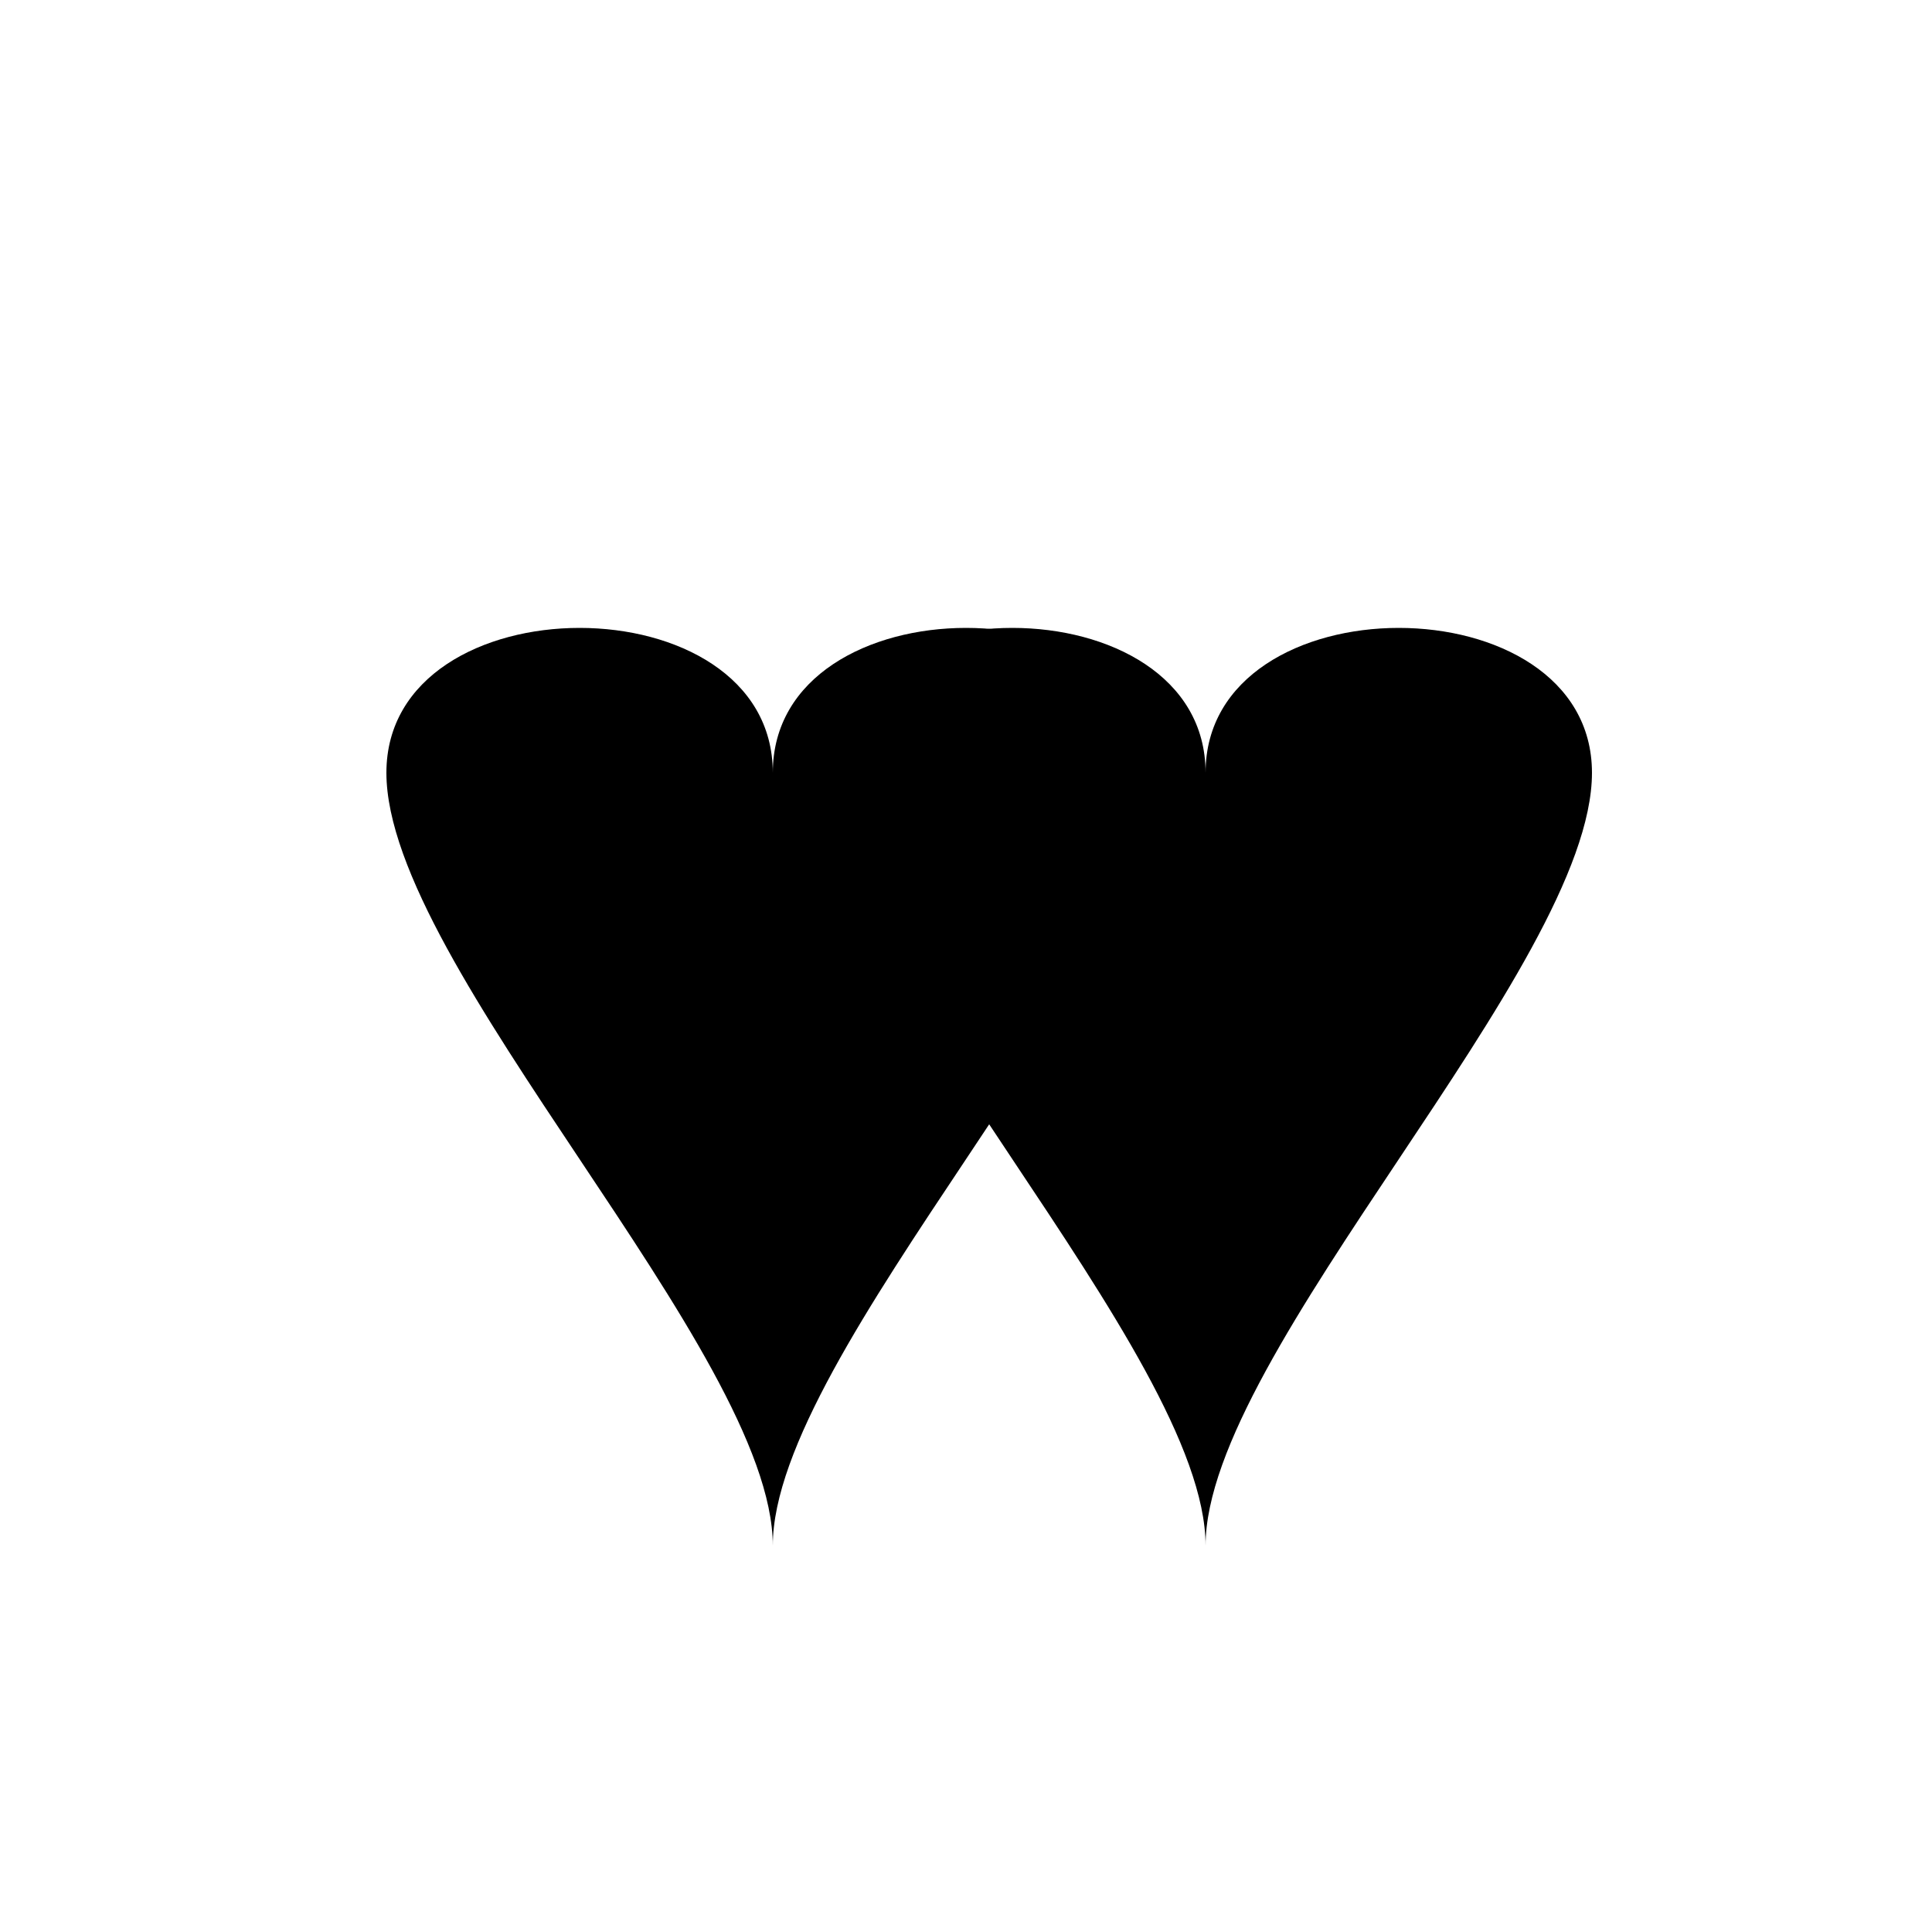
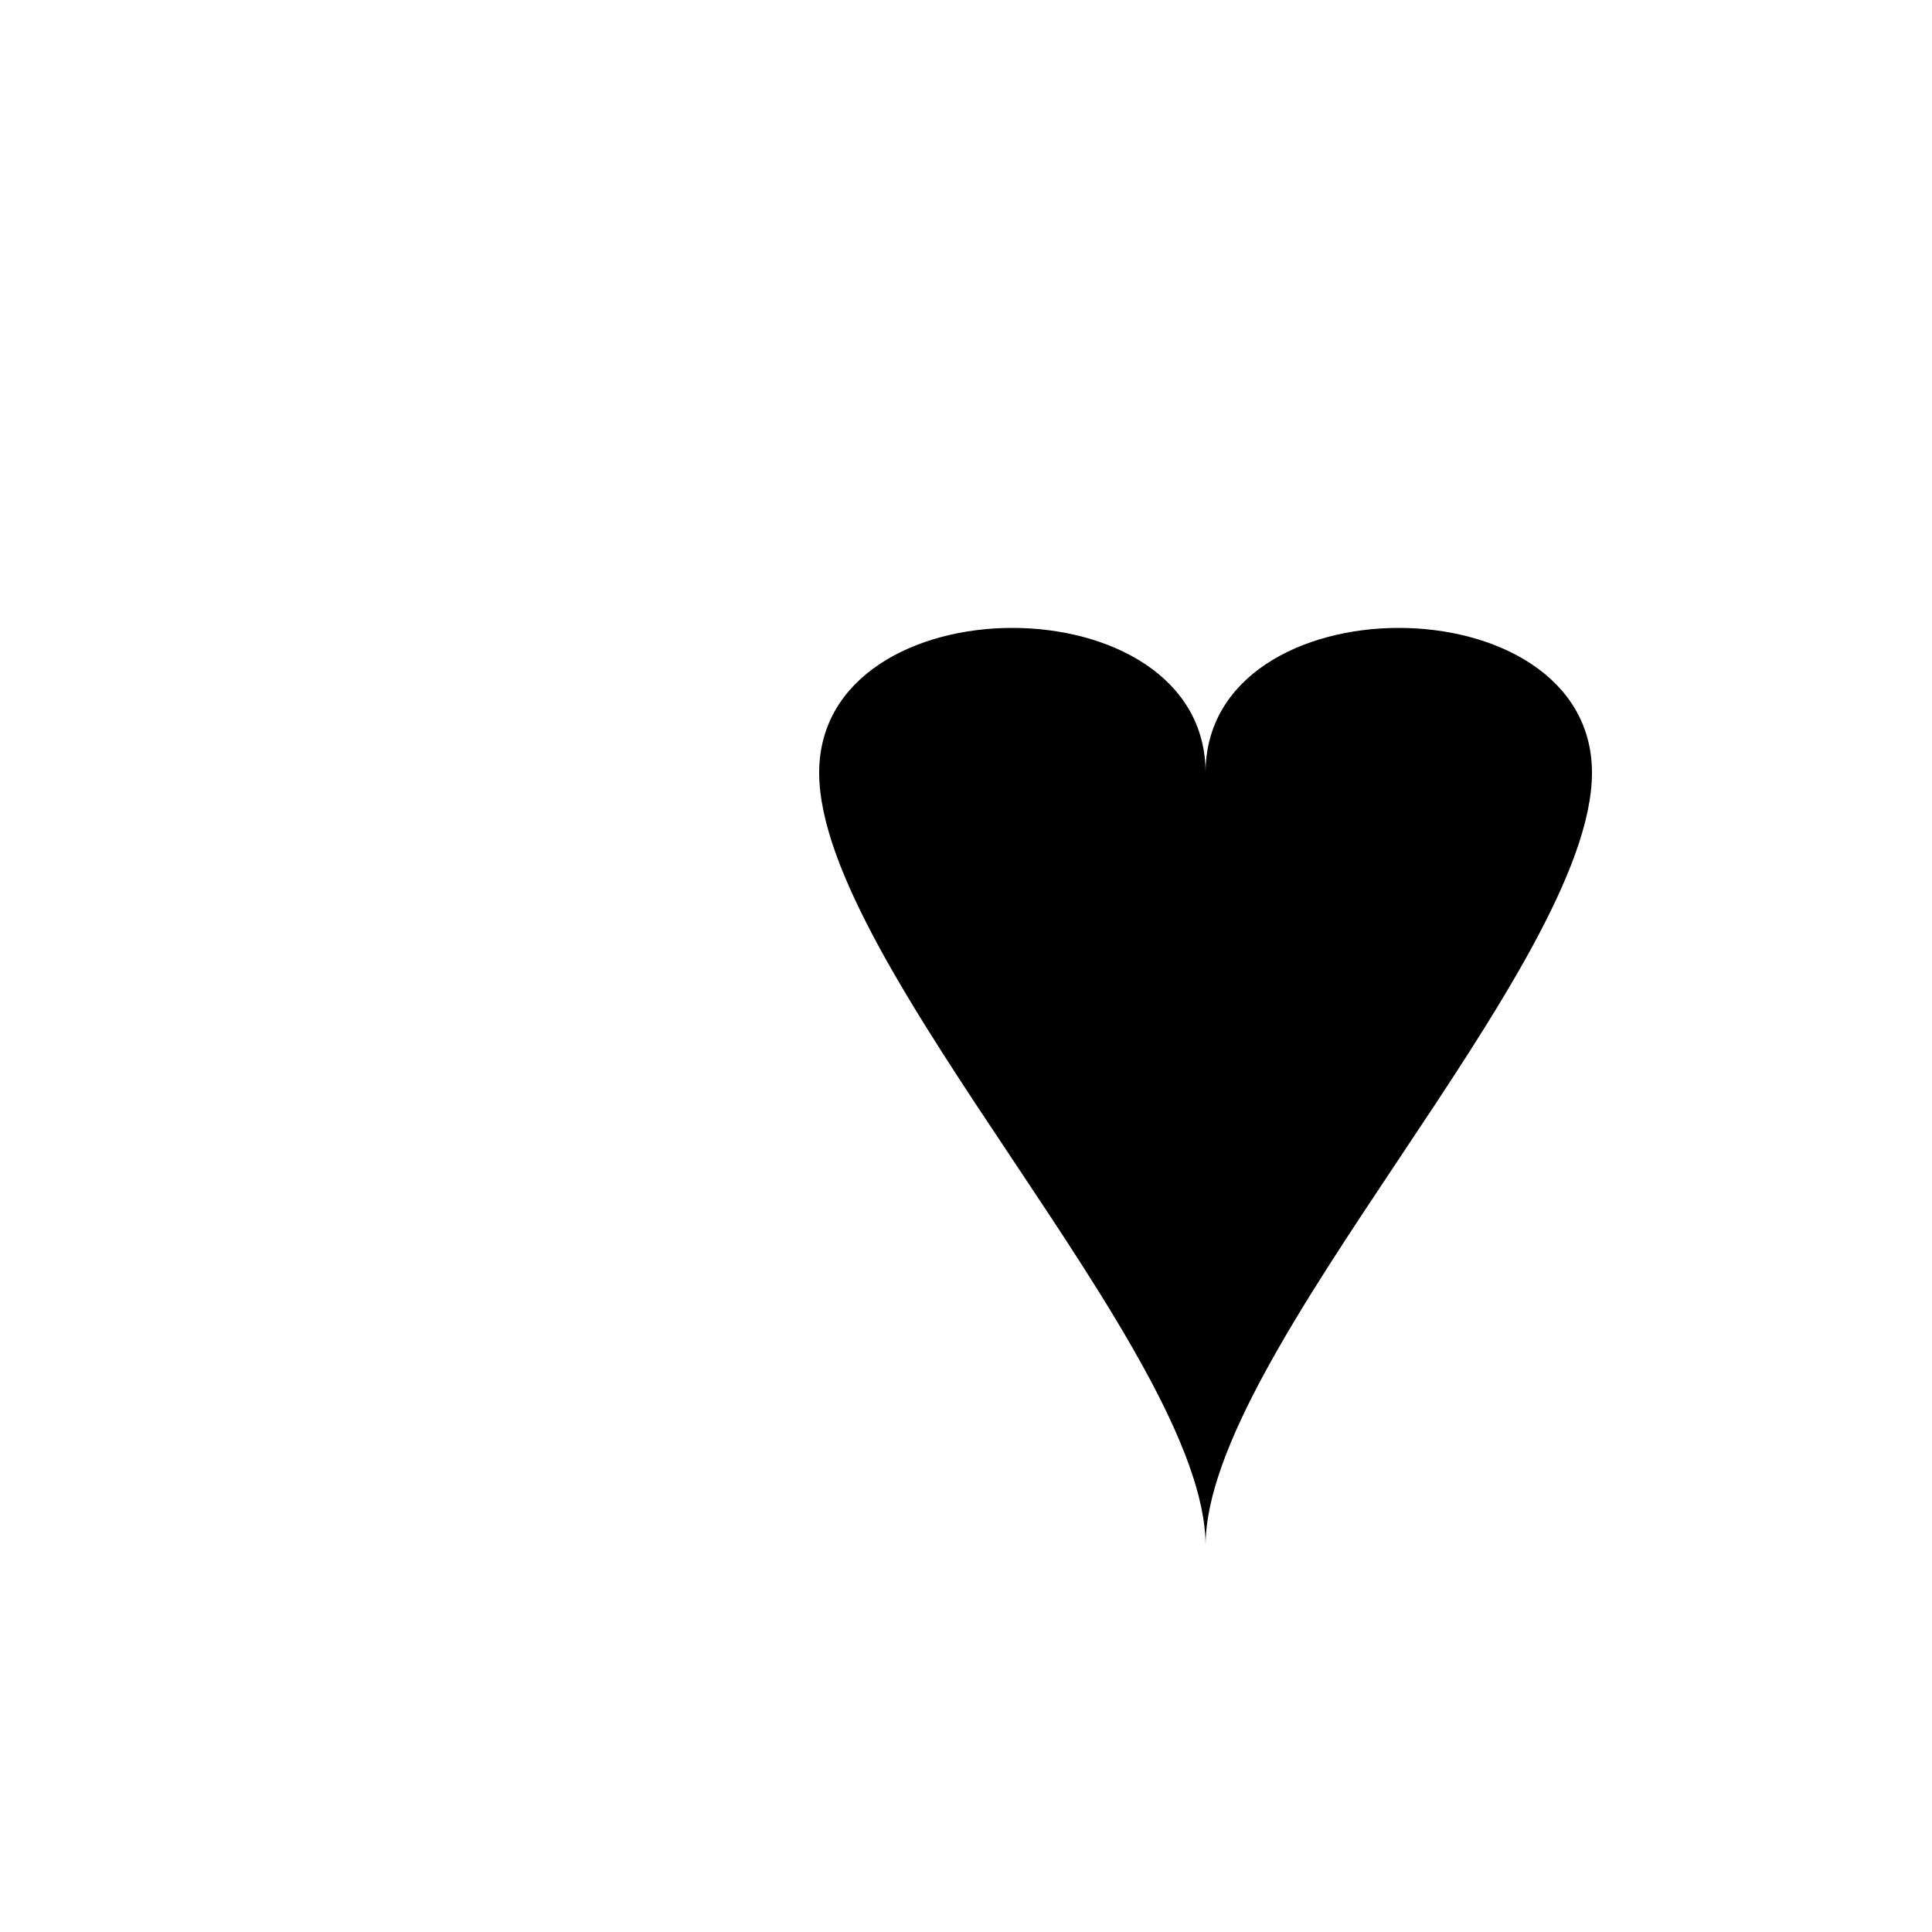
<svg xmlns="http://www.w3.org/2000/svg" width="500" height="500">
  <defs />
  <g>
    <rect fill="white" stroke="none" x="0" y="0" width="512" height="512" />
-     <path fill="black" stroke="none" paint-order="stroke fill markers" d=" M 200 200 C 200 150 100 150 100 200 C 100 250 200 350 200 400 C 200 350 300 250 300 200 C 300 150 200 150 200 200" />
    <path fill="black" stroke="none" paint-order="stroke fill markers" d=" M 312 200 C 312 150 212 150 212 200 C 212 250 312 350 312 400 C 312 350 412 250 412 200 C 412 150 312 150 312 200" />
  </g>
</svg>